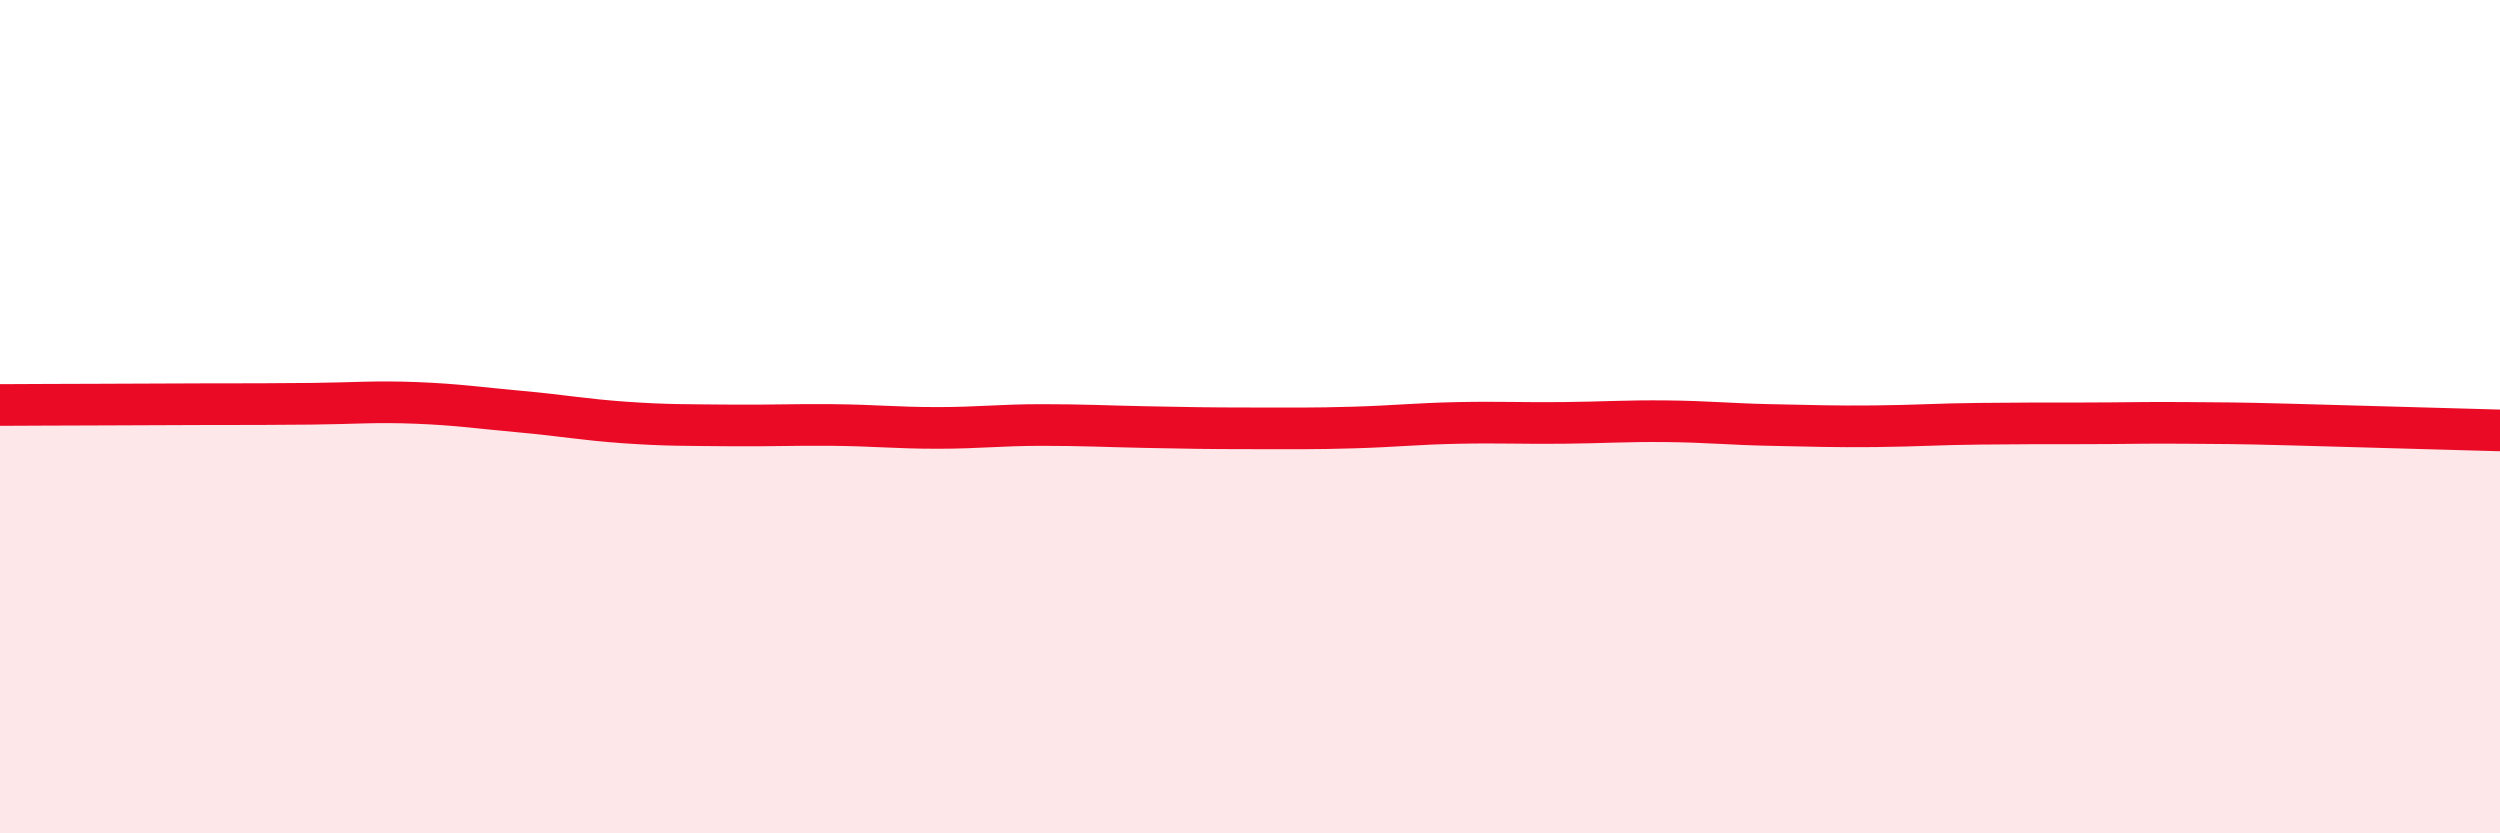
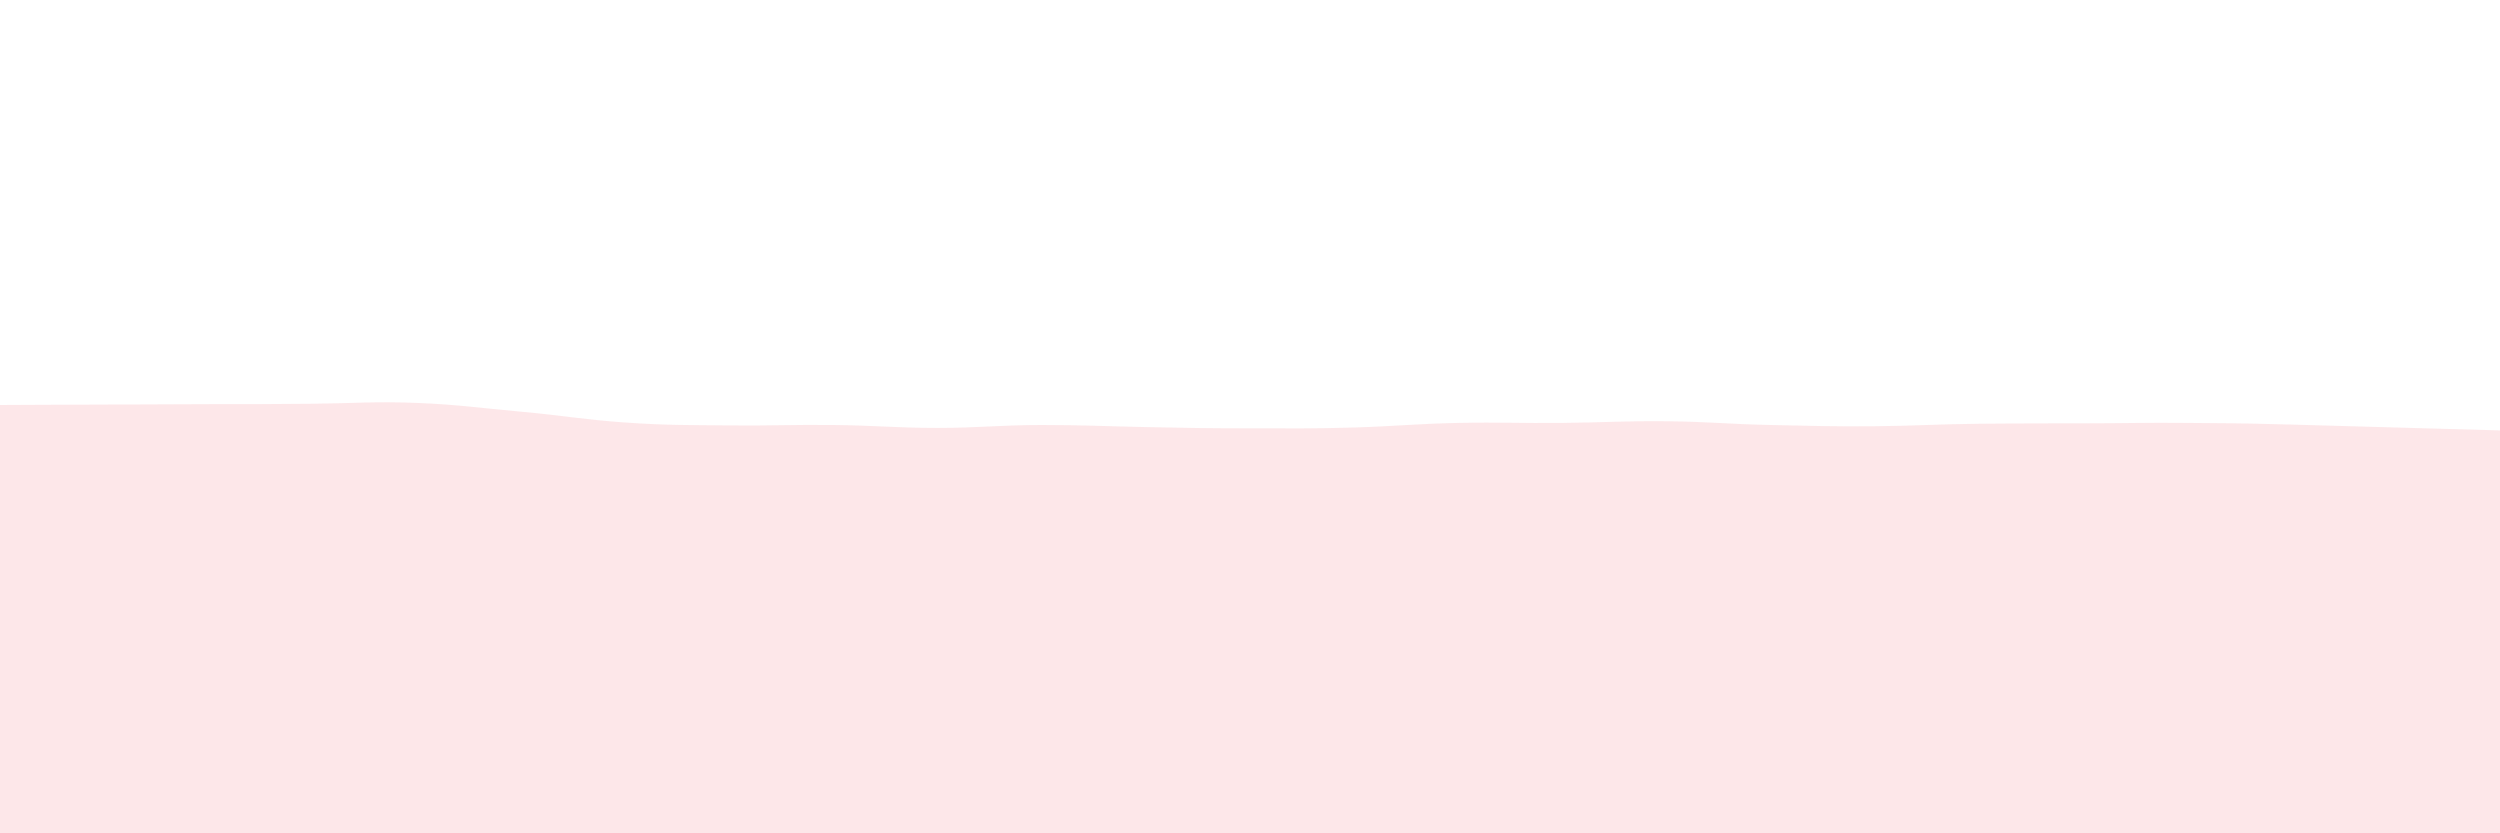
<svg xmlns="http://www.w3.org/2000/svg" width="60" height="20" viewBox="0 0 60 20">
  <path d="M 0,9.72 C 0.5,9.72 1.5,9.71 2.5,9.71 C 3.5,9.71 4,9.7 5,9.7 C 6,9.7 6.5,9.7 7.5,9.69 C 8.5,9.68 9,9.63 10,9.67 C 11,9.71 11.5,9.79 12.5,9.88 C 13.5,9.97 14,10.07 15,10.14 C 16,10.21 16.5,10.2 17.5,10.21 C 18.5,10.22 19,10.19 20,10.2 C 21,10.21 21.5,10.27 22.5,10.27 C 23.5,10.27 24,10.2 25,10.2 C 26,10.2 26.5,10.23 27.5,10.25 C 28.5,10.27 29,10.28 30,10.28 C 31,10.28 31.5,10.29 32.5,10.26 C 33.5,10.23 34,10.17 35,10.15 C 36,10.13 36.5,10.16 37.5,10.15 C 38.5,10.14 39,10.1 40,10.11 C 41,10.12 41.5,10.18 42.5,10.2 C 43.5,10.22 44,10.24 45,10.23 C 46,10.22 46.5,10.18 47.5,10.17 C 48.5,10.16 49,10.16 50,10.16 C 51,10.16 51.5,10.14 52.5,10.15 C 53.5,10.16 53.5,10.15 55,10.19 C 56.5,10.23 59,10.3 60,10.33L60 20L0 20Z" fill="#EB0A25" opacity="0.1" stroke-linecap="round" stroke-linejoin="round" />
-   <path d="M 0,9.72 C 0.5,9.72 1.5,9.71 2.5,9.71 C 3.5,9.71 4,9.7 5,9.7 C 6,9.7 6.5,9.7 7.5,9.69 C 8.5,9.68 9,9.63 10,9.67 C 11,9.71 11.5,9.79 12.5,9.88 C 13.5,9.97 14,10.07 15,10.14 C 16,10.21 16.5,10.2 17.5,10.21 C 18.5,10.22 19,10.19 20,10.2 C 21,10.21 21.5,10.27 22.5,10.27 C 23.5,10.27 24,10.2 25,10.2 C 26,10.2 26.5,10.23 27.5,10.25 C 28.5,10.27 29,10.28 30,10.28 C 31,10.28 31.5,10.29 32.5,10.26 C 33.5,10.23 34,10.17 35,10.15 C 36,10.13 36.5,10.16 37.5,10.15 C 38.5,10.14 39,10.1 40,10.11 C 41,10.12 41.5,10.18 42.5,10.2 C 43.5,10.22 44,10.24 45,10.23 C 46,10.22 46.5,10.18 47.5,10.17 C 48.5,10.16 49,10.16 50,10.16 C 51,10.16 51.5,10.14 52.5,10.15 C 53.5,10.16 53.5,10.15 55,10.19 C 56.5,10.23 59,10.3 60,10.33" stroke="#EB0A25" stroke-width="1" fill="none" stroke-linecap="round" stroke-linejoin="round" />
</svg>